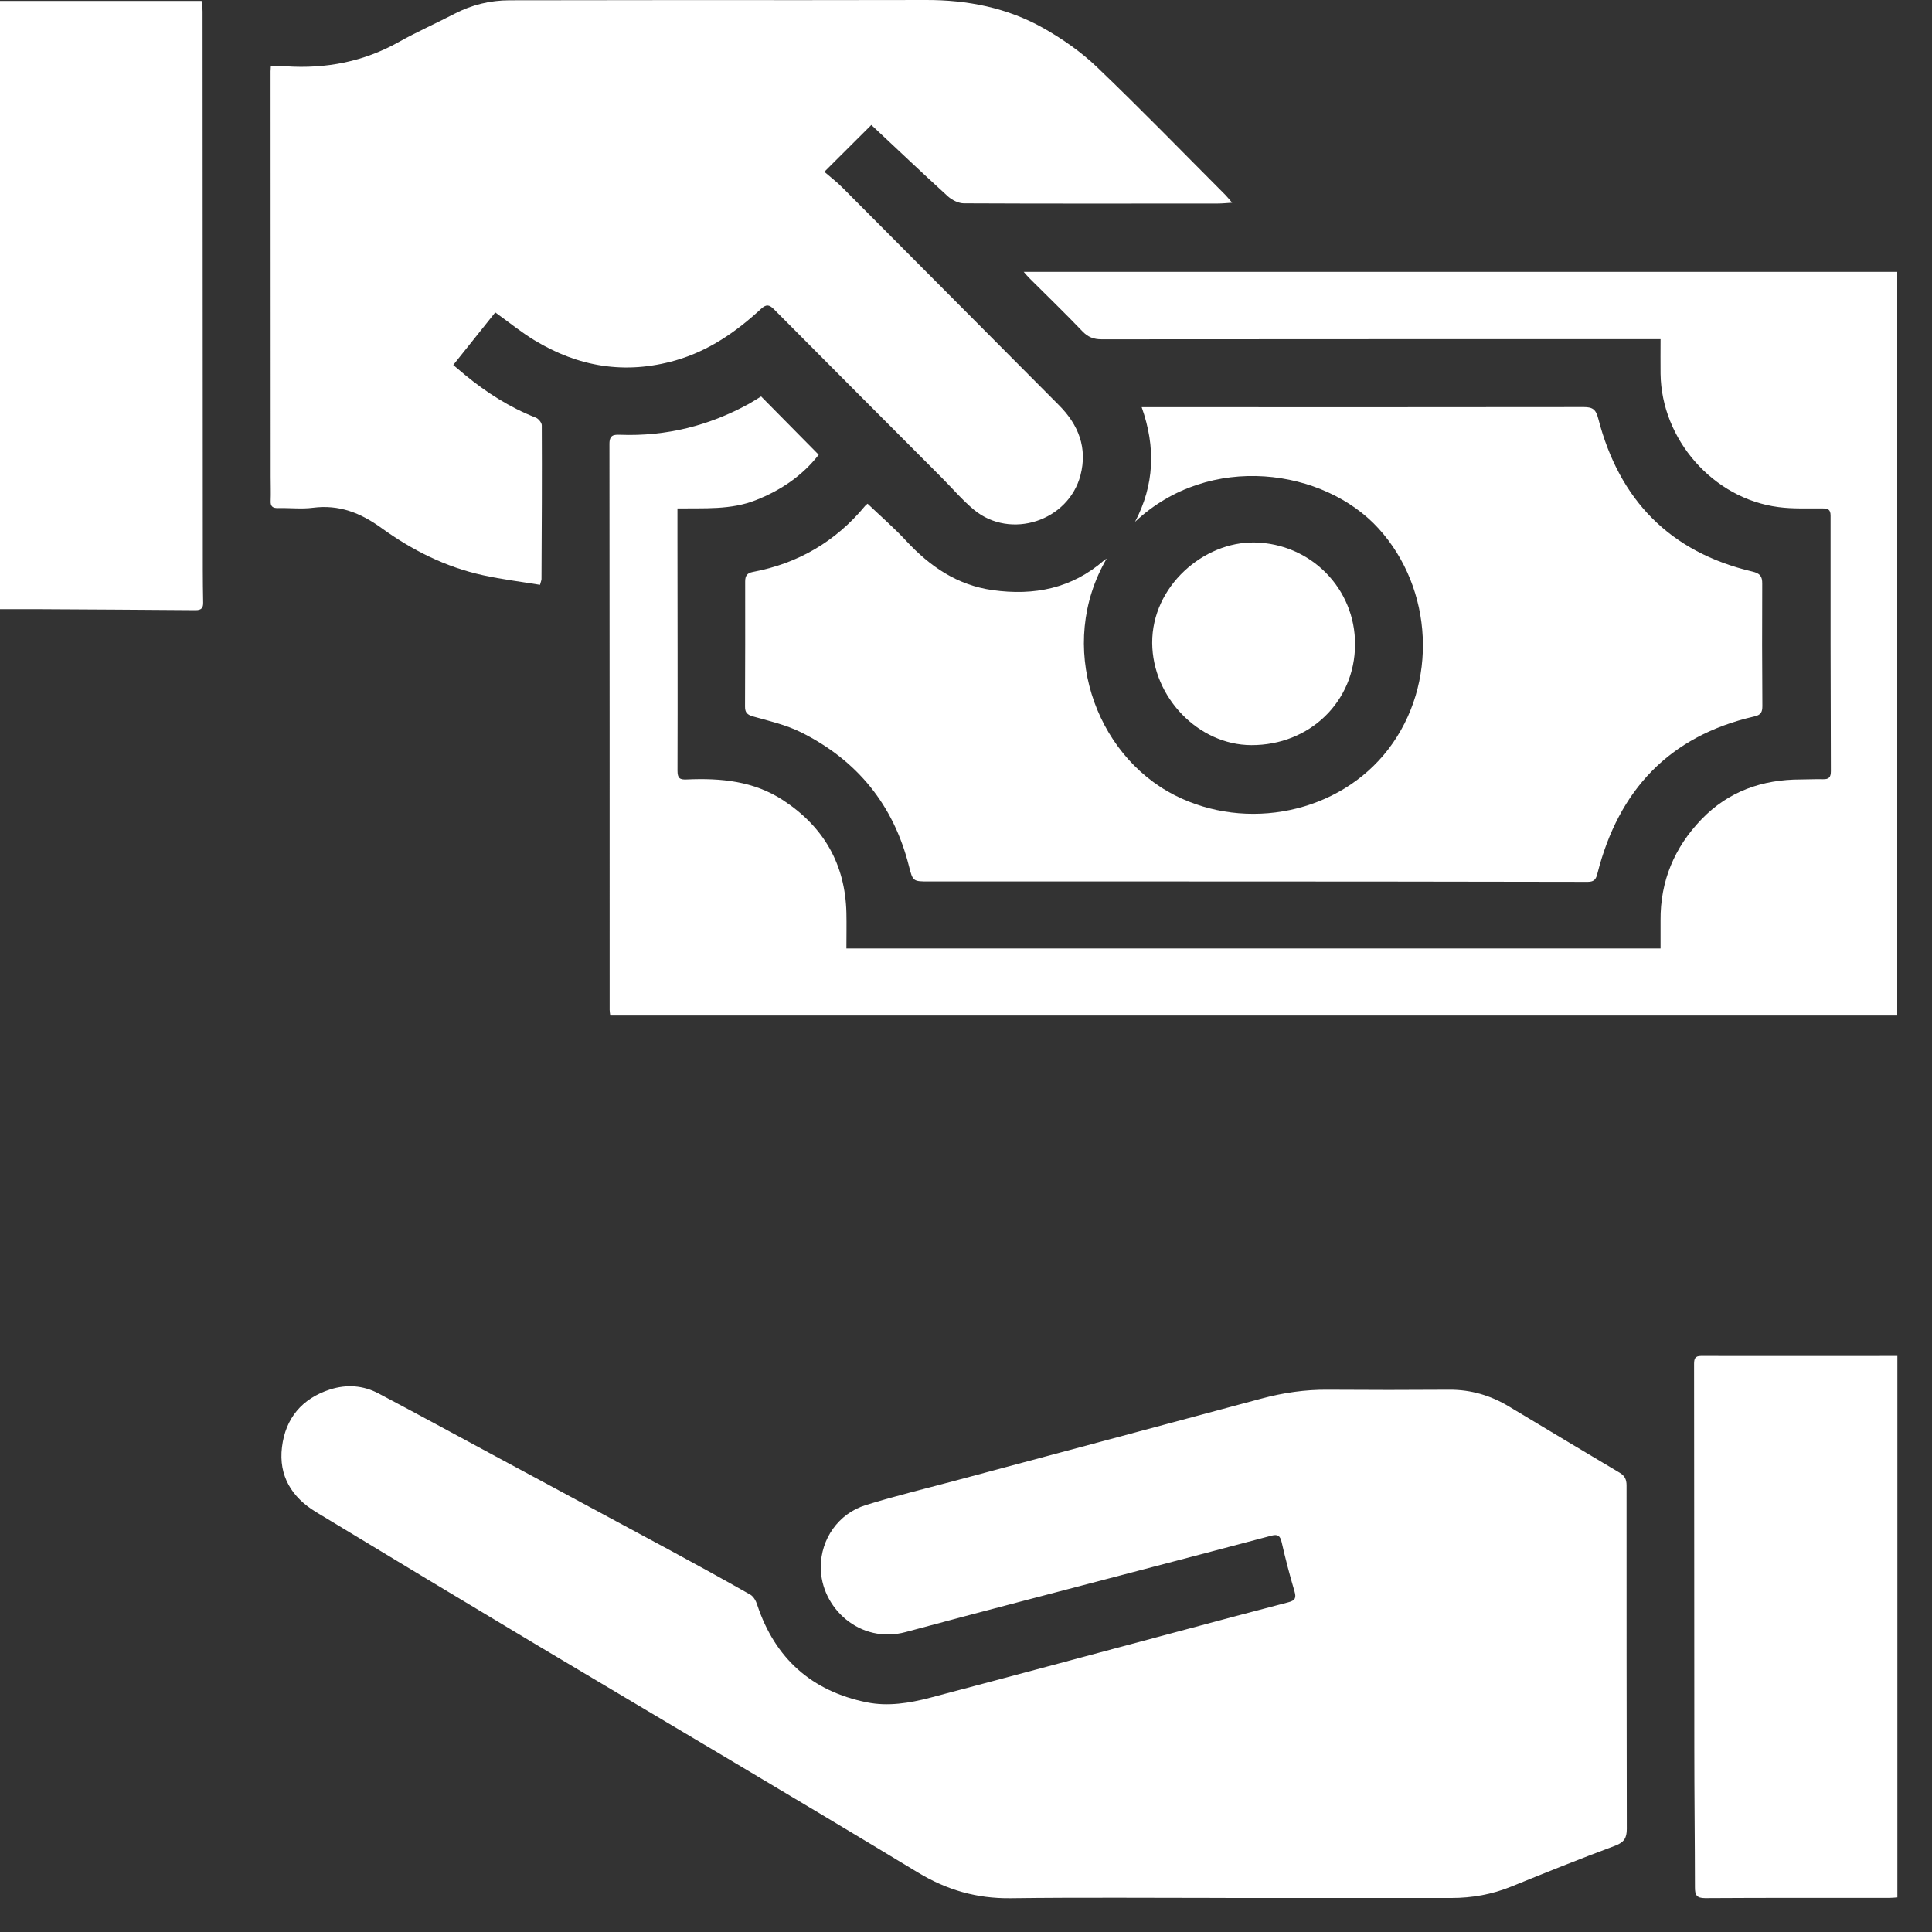
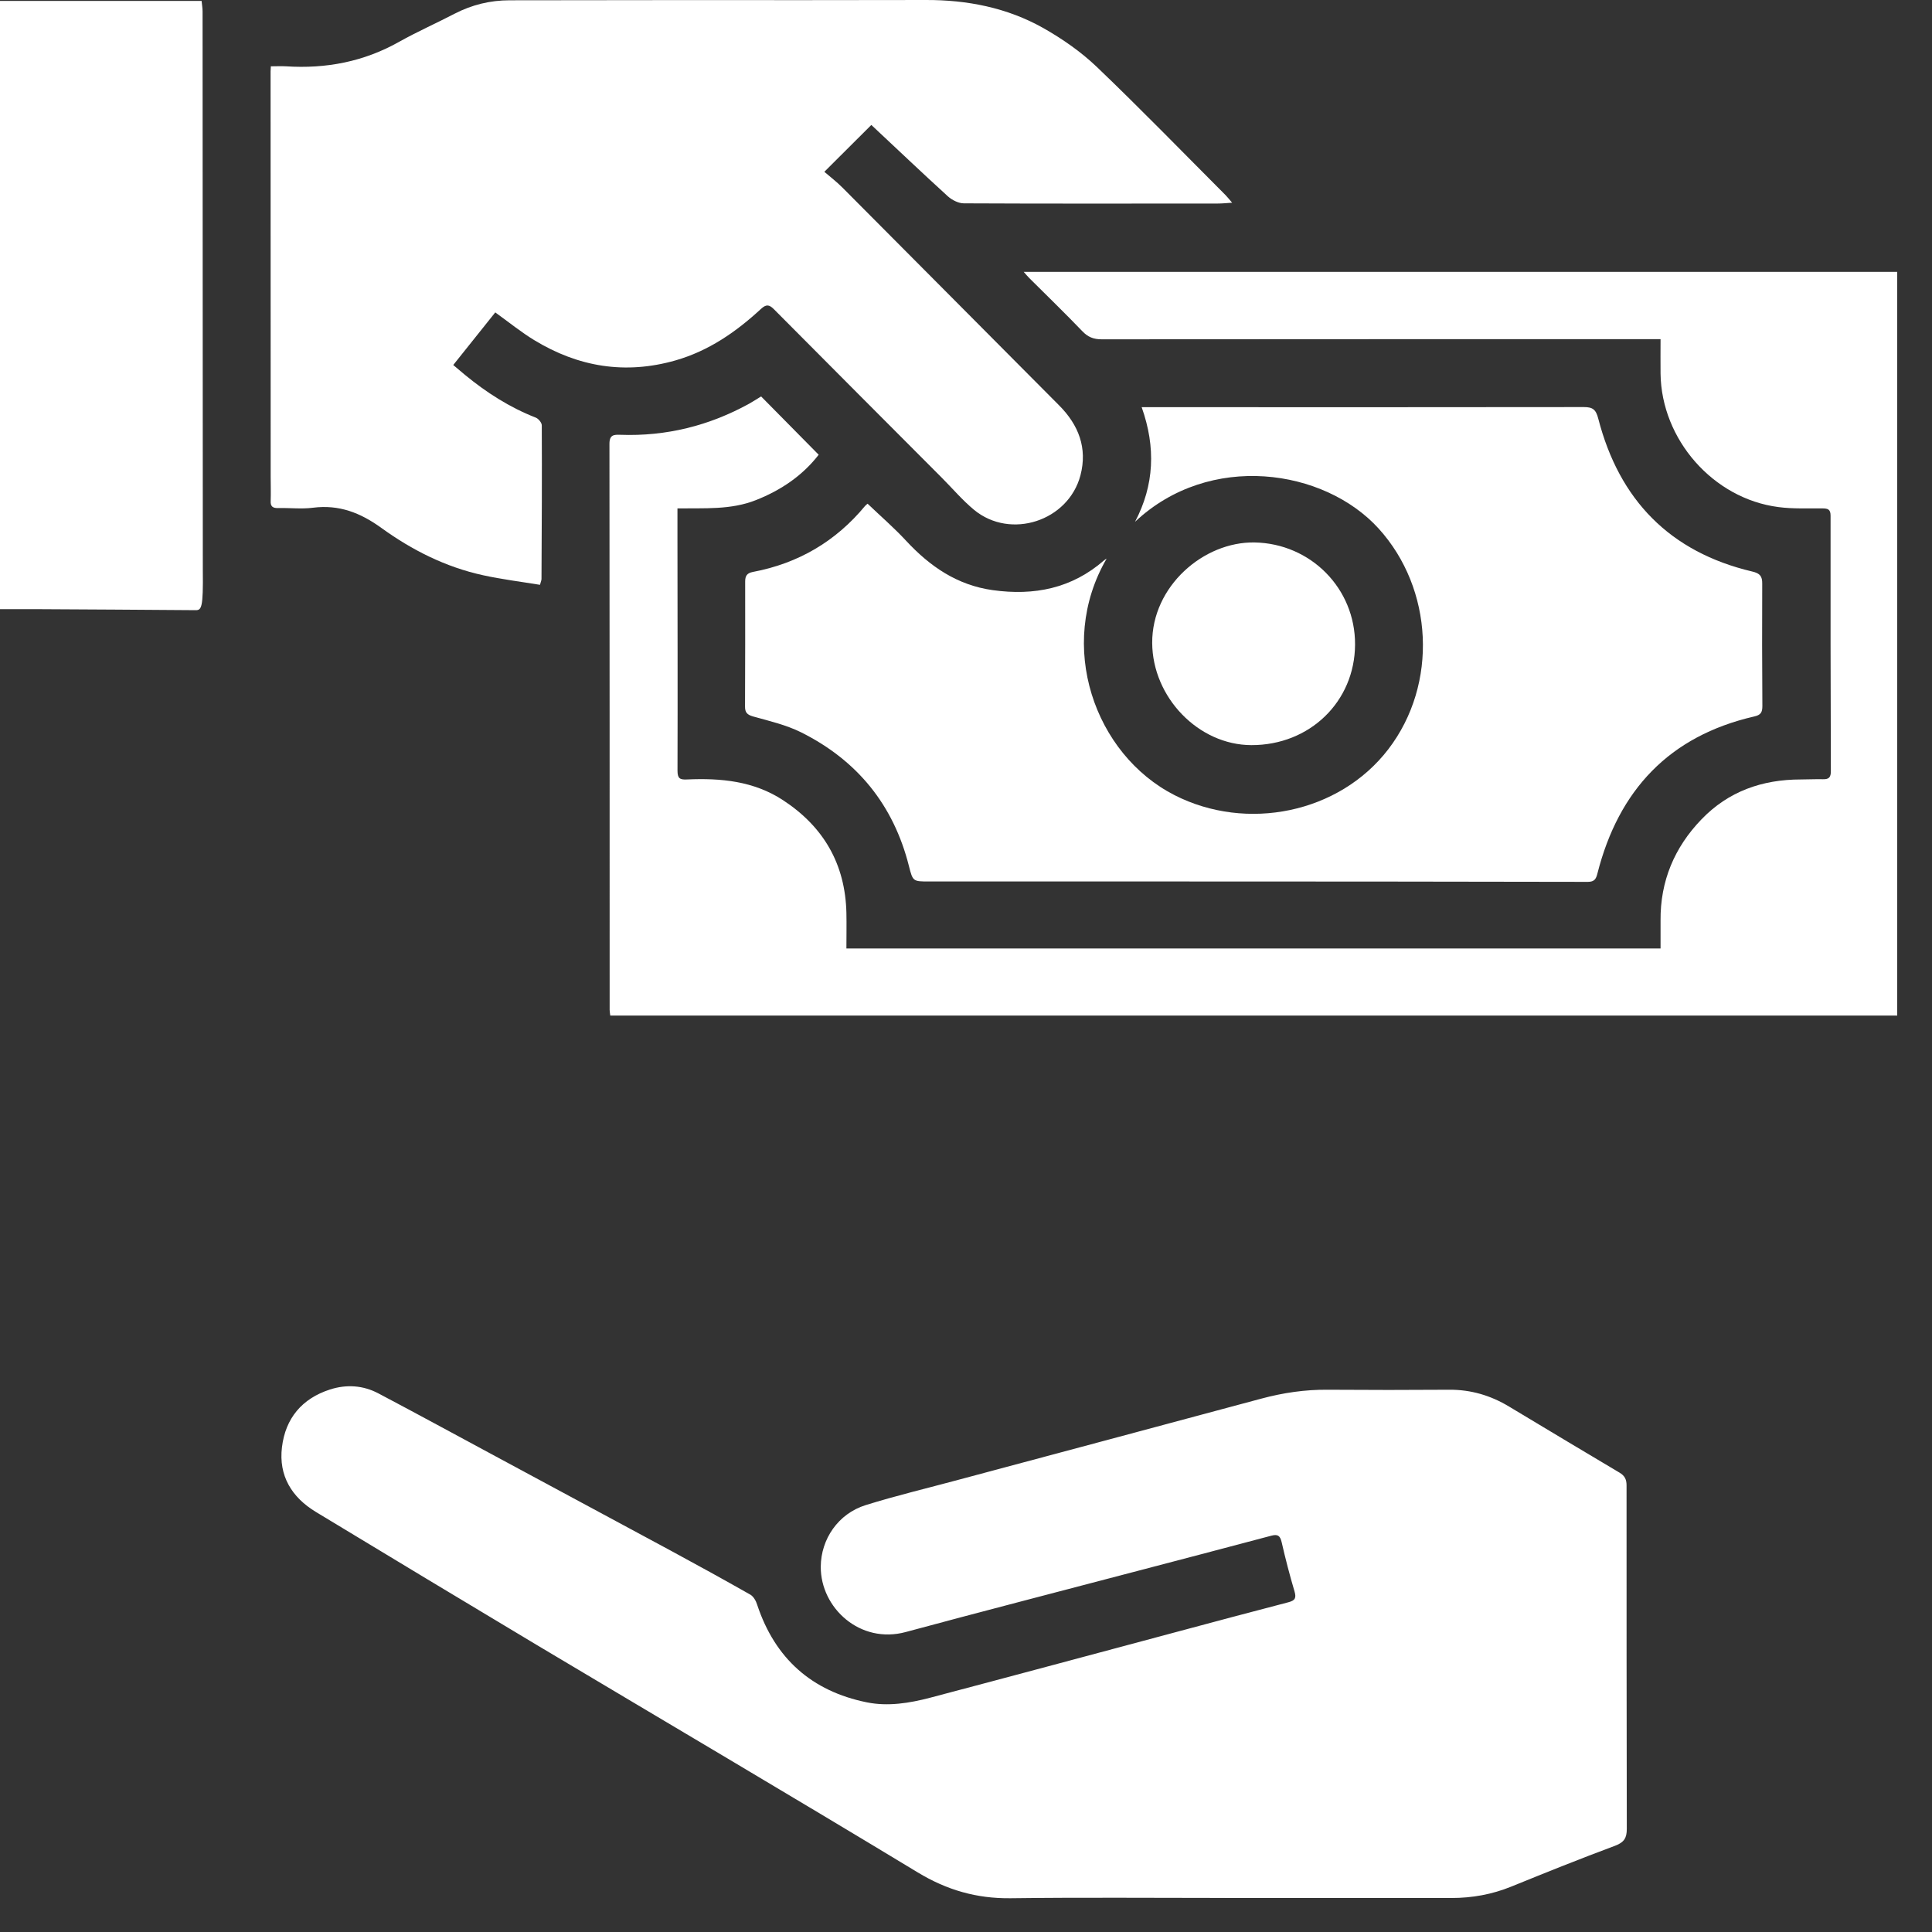
<svg xmlns="http://www.w3.org/2000/svg" width="40" height="40" viewBox="0 0 40 40" fill="none">
  <rect x="0" y="0" width="40" height="40" fill="#333333" stroke="none" />
  <path d="M25.372 39.295C23.889 39.295 22.405 39.282 20.921 39.301C20.221 39.309 19.605 39.132 19.002 38.767C16.385 37.183 13.749 35.63 11.121 34.062C9.592 33.147 8.066 32.227 6.543 31.305C6.041 31.002 5.765 30.554 5.838 29.961C5.91 29.366 6.25 28.956 6.832 28.768C7.175 28.658 7.518 28.681 7.837 28.85C8.65 29.279 9.458 29.72 10.267 30.155C11.471 30.803 12.675 31.45 13.877 32.099C14.432 32.399 14.986 32.704 15.536 33.016C15.602 33.055 15.653 33.147 15.677 33.226C16.045 34.337 16.806 35.014 17.946 35.245C18.383 35.334 18.828 35.262 19.256 35.15C20.972 34.697 22.685 34.235 24.398 33.777C25.157 33.574 25.914 33.37 26.675 33.173C26.816 33.136 26.841 33.083 26.801 32.946C26.701 32.61 26.613 32.27 26.535 31.928C26.504 31.799 26.459 31.759 26.325 31.794C25.357 32.053 24.387 32.304 23.419 32.559C21.863 32.969 20.307 33.369 18.754 33.789C17.806 34.046 16.989 33.289 16.993 32.439C16.996 31.864 17.355 31.339 17.922 31.162C18.554 30.965 19.201 30.811 19.842 30.638C21.933 30.078 24.023 29.52 26.111 28.958C26.565 28.836 27.022 28.768 27.493 28.773C28.331 28.779 29.17 28.779 30.007 28.773C30.455 28.77 30.863 28.892 31.243 29.121C32.003 29.578 32.765 30.035 33.528 30.488C33.636 30.551 33.676 30.628 33.676 30.751C33.676 33.123 33.676 35.495 33.681 37.866C33.681 38.051 33.627 38.143 33.442 38.213C32.719 38.482 32.002 38.77 31.287 39.061C30.89 39.222 30.479 39.296 30.053 39.296C28.492 39.296 26.932 39.296 25.371 39.296L25.372 39.295Z" fill="white" />
  <path d="M5.605 1.373C5.719 1.373 5.821 1.367 5.921 1.373C6.75 1.427 7.532 1.278 8.265 0.865C8.637 0.656 9.03 0.483 9.41 0.285C9.769 0.099 10.149 0.006 10.552 0.006C11.736 0.006 12.918 0.002 14.101 0.002C15.79 0.002 17.478 0.005 19.167 4.30761e-05C20.026 -0.003 20.851 0.159 21.599 0.58C21.996 0.805 22.382 1.073 22.71 1.387C23.615 2.253 24.488 3.152 25.374 4.04C25.413 4.079 25.447 4.125 25.51 4.197C25.387 4.205 25.3 4.214 25.213 4.214C23.461 4.214 21.708 4.219 19.956 4.21C19.846 4.21 19.712 4.143 19.625 4.065C19.087 3.575 18.559 3.072 18.04 2.587C17.771 2.855 17.44 3.186 17.067 3.557C17.183 3.657 17.326 3.766 17.451 3.893C18.945 5.392 20.435 6.894 21.928 8.393C22.331 8.798 22.517 9.275 22.37 9.84C22.12 10.788 20.924 11.179 20.167 10.556C19.927 10.357 19.722 10.115 19.502 9.894C18.342 8.73 17.18 7.568 16.022 6.401C15.924 6.303 15.862 6.298 15.756 6.395C15.24 6.872 14.672 7.265 13.985 7.462C12.944 7.759 11.973 7.597 11.062 7.043C10.791 6.878 10.541 6.675 10.254 6.468C9.972 6.822 9.684 7.182 9.384 7.557C9.47 7.631 9.547 7.696 9.624 7.759C10.07 8.127 10.552 8.435 11.094 8.647C11.149 8.669 11.217 8.752 11.217 8.806C11.222 9.866 11.217 10.928 11.211 11.989C11.211 12.013 11.199 12.036 11.18 12.108C10.788 12.044 10.391 11.995 10.003 11.91C9.23 11.742 8.531 11.39 7.897 10.931C7.462 10.616 7.02 10.443 6.48 10.512C6.241 10.543 5.995 10.512 5.752 10.519C5.647 10.52 5.599 10.485 5.604 10.375C5.61 10.209 5.604 10.043 5.604 9.877C5.604 7.077 5.604 4.276 5.602 1.476C5.602 1.451 5.605 1.425 5.608 1.367L5.605 1.373Z" fill="white" />
  <path d="M21.194 5.629H39.28V21.026H12.635C12.63 20.982 12.622 20.946 12.622 20.909C12.622 17.003 12.622 13.095 12.618 9.189C12.618 8.998 12.713 8.998 12.844 9.002C13.794 9.036 14.68 8.815 15.511 8.358C15.594 8.311 15.674 8.259 15.758 8.208C16.152 8.607 16.544 9.004 16.95 9.415C16.618 9.844 16.173 10.148 15.651 10.354C15.133 10.56 14.586 10.518 14.026 10.526C14.026 10.746 14.026 10.943 14.026 11.14C14.027 12.746 14.032 14.351 14.027 15.955C14.027 16.112 14.071 16.146 14.223 16.138C14.922 16.107 15.604 16.169 16.212 16.567C17.053 17.118 17.501 17.891 17.524 18.902C17.529 19.144 17.524 19.384 17.524 19.637H34.38C34.38 19.447 34.38 19.252 34.38 19.058C34.373 18.244 34.666 17.546 35.226 16.965C35.785 16.383 36.487 16.138 37.282 16.138C37.437 16.138 37.59 16.129 37.743 16.133C37.864 16.136 37.906 16.095 37.906 15.967C37.9 14.203 37.898 12.438 37.9 10.674C37.9 10.543 37.841 10.528 37.738 10.526C37.432 10.522 37.121 10.539 36.818 10.498C35.468 10.323 34.397 9.099 34.38 7.736C34.377 7.502 34.38 7.266 34.38 7.022C34.223 7.022 34.09 7.022 33.958 7.022C30.241 7.022 26.525 7.022 22.808 7.025C22.642 7.025 22.524 6.979 22.408 6.857C22.05 6.483 21.677 6.123 21.311 5.758C21.277 5.724 21.246 5.687 21.195 5.629H21.194Z" fill="white" />
  <path d="M17.962 10.428C18.237 10.691 18.514 10.93 18.76 11.196C19.253 11.727 19.816 12.115 20.552 12.218C21.411 12.338 22.191 12.184 22.859 11.601C22.872 11.59 22.885 11.582 22.912 11.565C21.866 13.364 22.662 15.618 24.318 16.463C25.81 17.223 27.724 16.84 28.743 15.513C29.781 14.16 29.673 12.187 28.543 10.943C27.417 9.703 25.045 9.35 23.5 10.803C23.898 10.045 23.933 9.263 23.637 8.43C23.795 8.43 23.929 8.43 24.061 8.43C26.972 8.43 29.881 8.433 32.791 8.428C32.977 8.428 33.042 8.478 33.091 8.67C33.526 10.351 34.572 11.43 36.279 11.833C36.438 11.87 36.487 11.93 36.485 12.085C36.481 12.929 36.482 13.774 36.488 14.617C36.488 14.747 36.456 14.804 36.318 14.834C34.56 15.239 33.512 16.358 33.073 18.084C33.045 18.194 33.014 18.258 32.874 18.258C30.016 18.251 27.158 18.251 24.3 18.25C22.611 18.25 20.923 18.25 19.236 18.25C18.904 18.25 18.899 18.25 18.819 17.933C18.5 16.666 17.748 15.742 16.586 15.162C16.276 15.008 15.927 14.927 15.59 14.833C15.465 14.797 15.424 14.747 15.425 14.627C15.428 13.763 15.43 12.9 15.428 12.038C15.428 11.925 15.465 11.865 15.585 11.842C16.526 11.665 17.303 11.21 17.912 10.473C17.928 10.454 17.951 10.439 17.962 10.429V10.428Z" fill="white" />
-   <path d="M-0 12.61V0.019H4.174C4.18 0.091 4.194 0.163 4.194 0.237C4.195 4.093 4.197 7.947 4.199 11.802C4.199 12.025 4.202 12.25 4.206 12.473C4.209 12.584 4.172 12.633 4.051 12.633C2.944 12.624 1.839 12.618 0.732 12.612C0.491 12.612 0.251 12.612 -0 12.612L-0 12.61Z" fill="white" />
-   <path d="M39.283 28.076V39.284C39.23 39.287 39.176 39.294 39.12 39.294C37.847 39.294 36.575 39.291 35.303 39.299C35.123 39.299 35.092 39.231 35.092 39.077C35.091 38.118 35.079 37.16 35.079 36.201C35.075 33.547 35.079 30.895 35.074 28.242C35.074 28.134 35.092 28.074 35.216 28.074C36.564 28.076 37.914 28.074 39.283 28.074V28.076Z" fill="white" />
+   <path d="M-0 12.61V0.019H4.174C4.18 0.091 4.194 0.163 4.194 0.237C4.195 4.093 4.197 7.947 4.199 11.802C4.209 12.584 4.172 12.633 4.051 12.633C2.944 12.624 1.839 12.618 0.732 12.612C0.491 12.612 0.251 12.612 -0 12.612L-0 12.61Z" fill="white" />
  <path d="M28.055 13.346C28.049 14.527 27.116 15.43 25.908 15.427C24.809 15.424 23.861 14.434 23.855 13.311C23.849 12.139 24.919 11.211 25.977 11.231C27.135 11.253 28.061 12.182 28.055 13.346Z" fill="white" />
</svg>